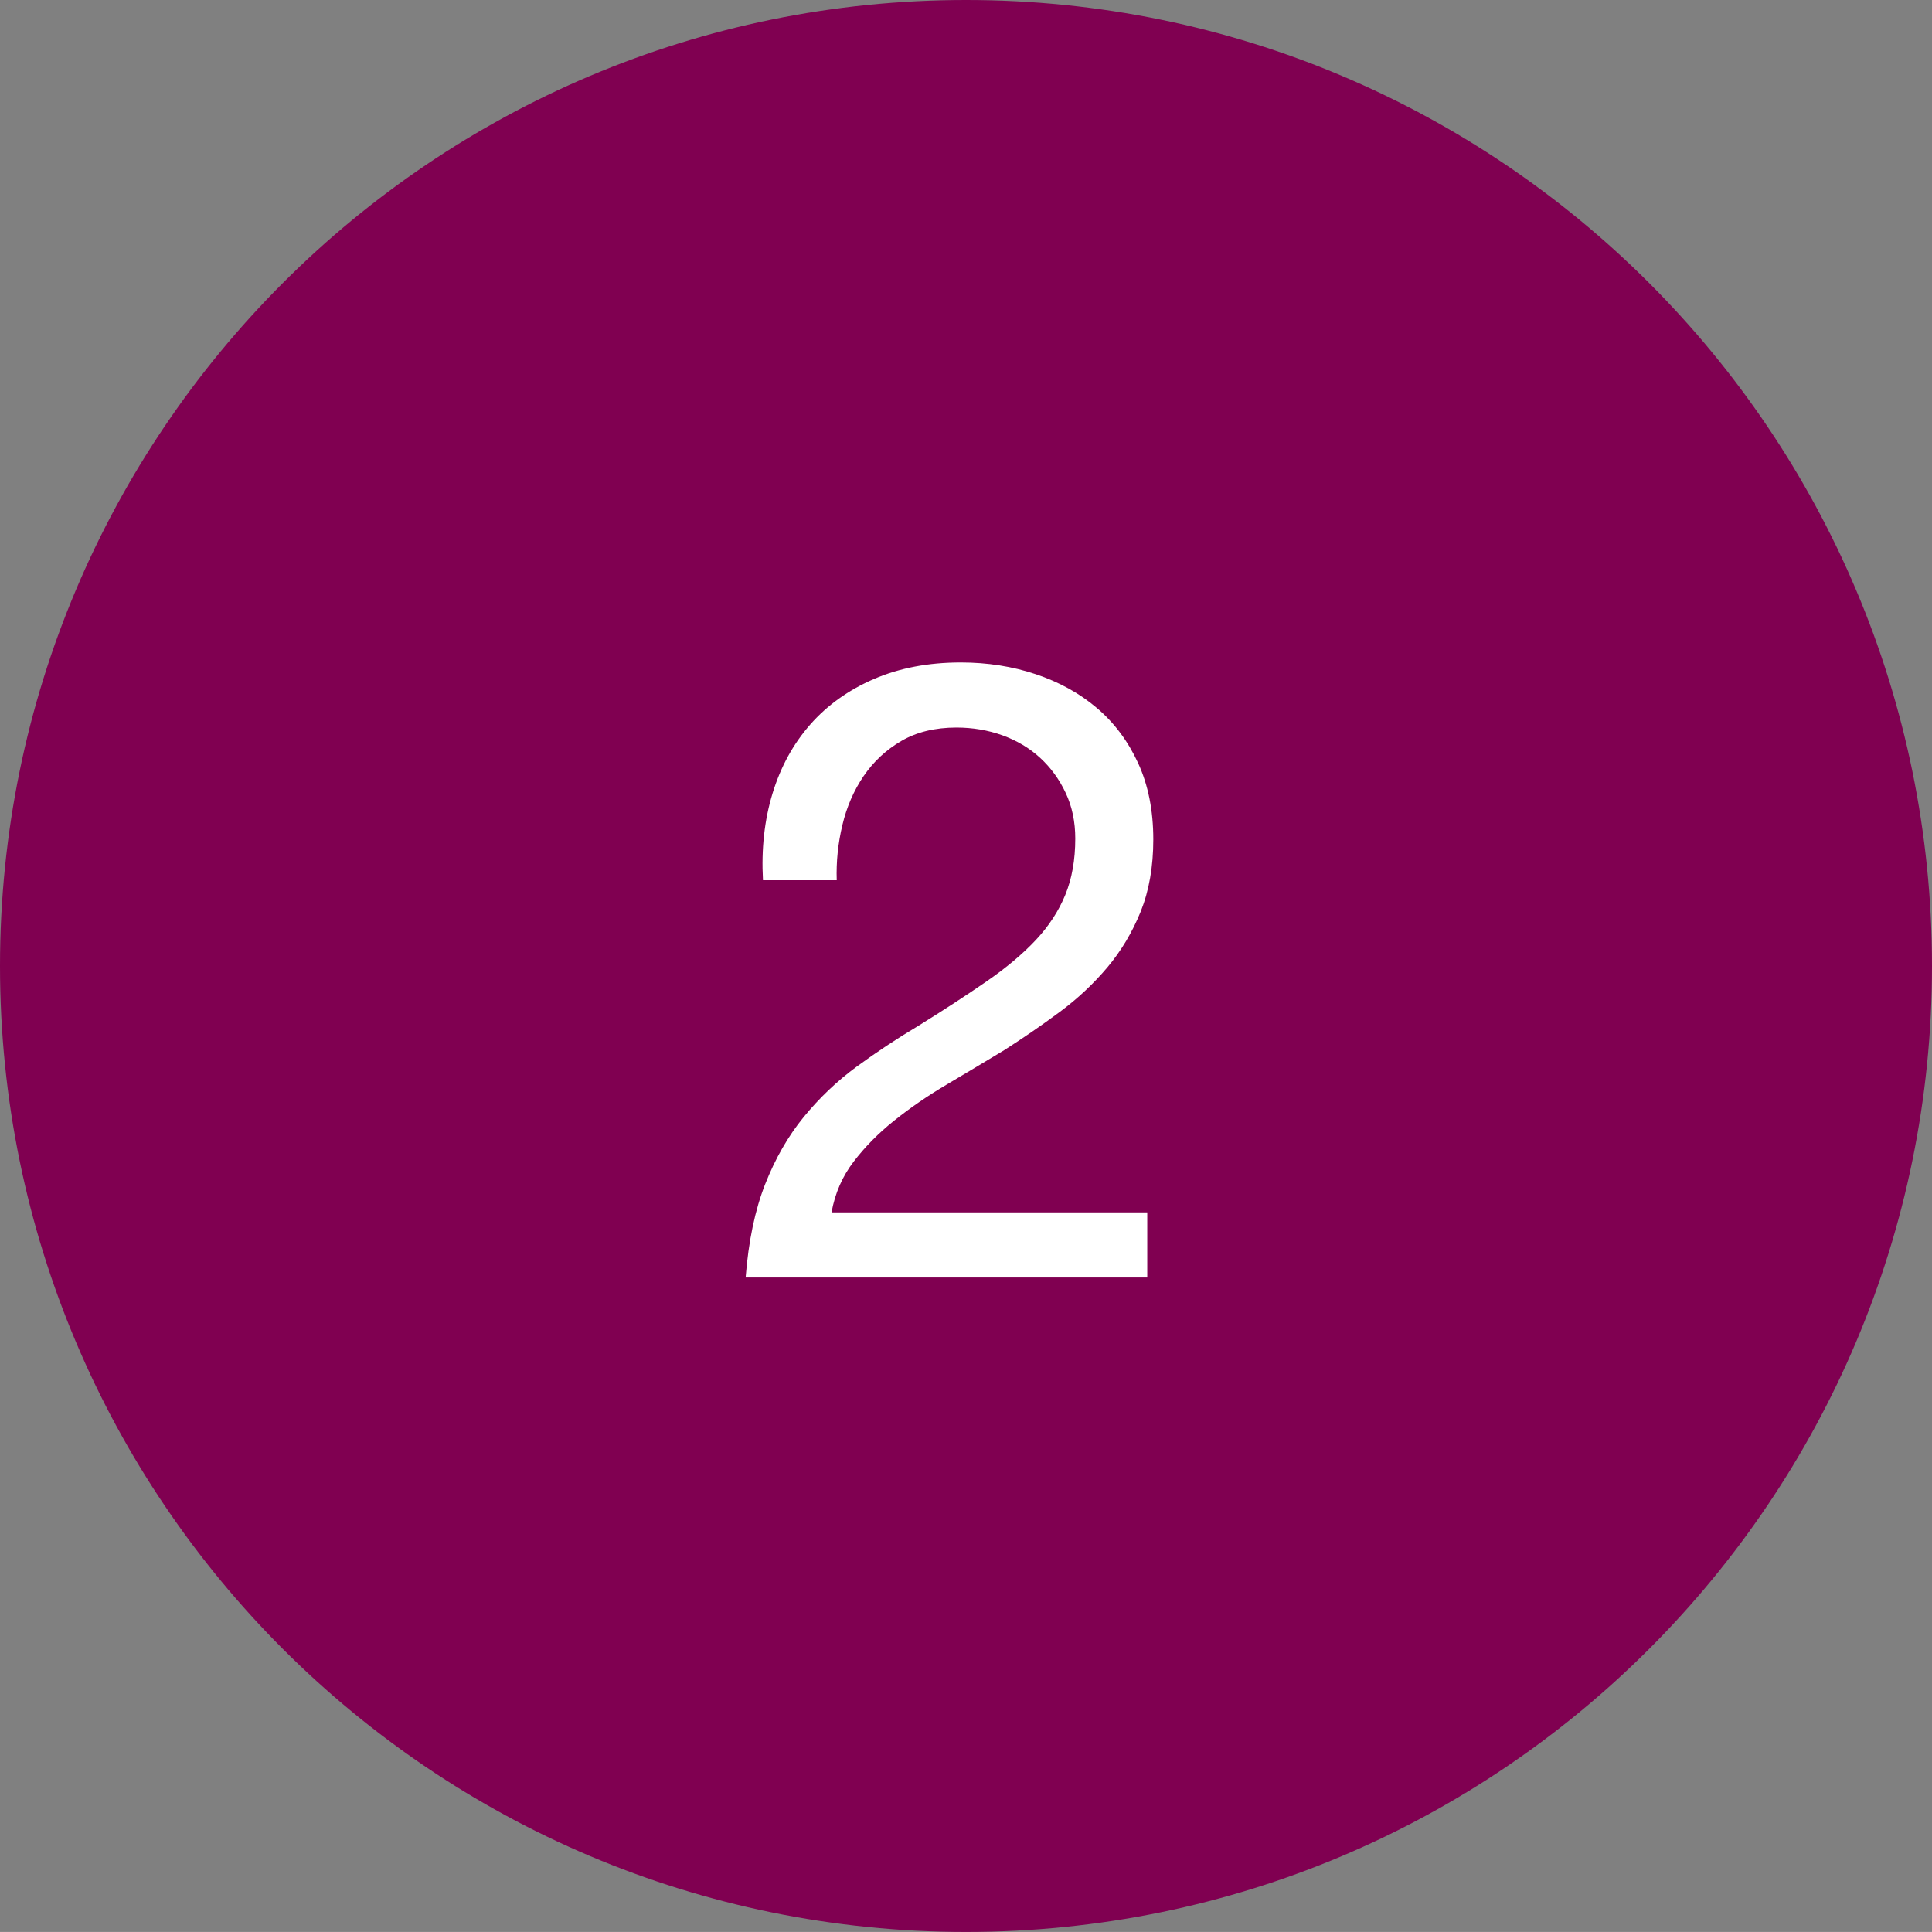
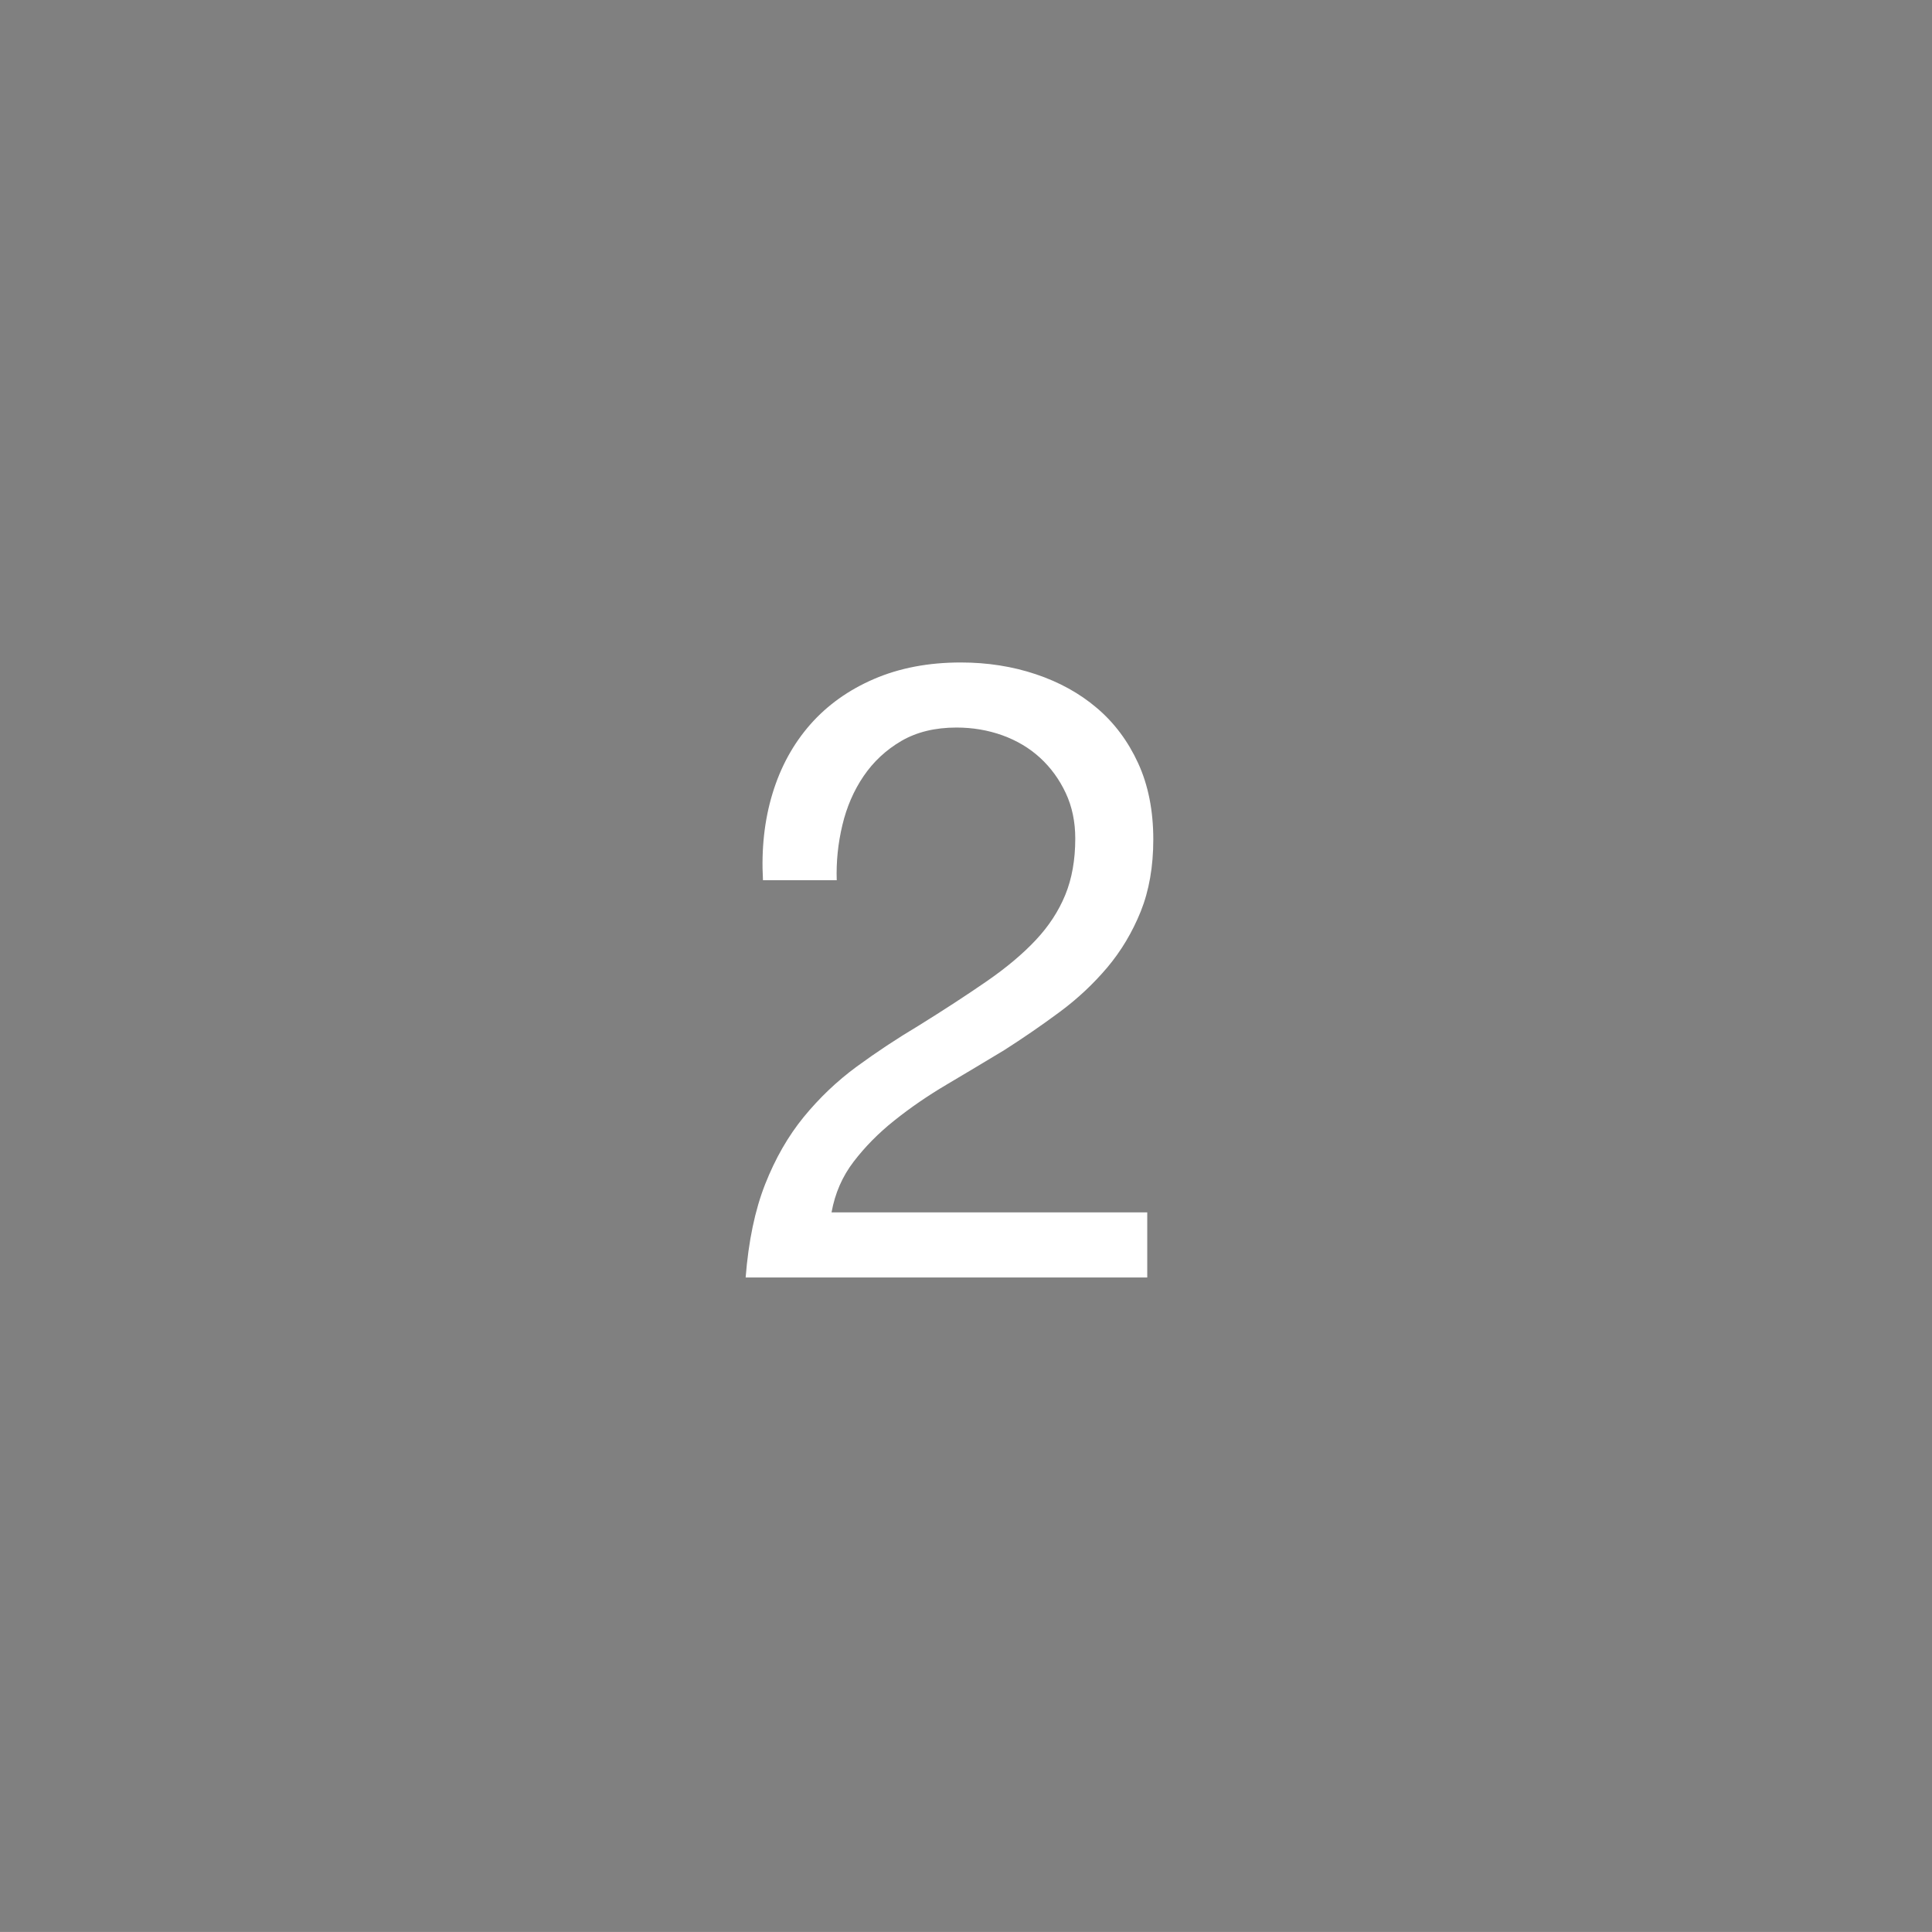
<svg xmlns="http://www.w3.org/2000/svg" version="1.1" x="0px" y="0px" width="42.488px" height="42.487px" viewBox="0 0 42.488 42.487" style="enable-background:new 0 0 42.488 42.487;" xml:space="preserve">
  <rect x="0" y="0" width="42.488" height="42.487" fill="#808080" stroke="none" />
  <style type="text/css">
	.st0{fill:#800051;}
	.st1{fill:#FFFFFF;}
</style>
  <g id="レイヤー_1">
</g>
  <g id="moji">
    <g>
-       <path class="st0" d="M0,21.243C0,9.511,9.511,0,21.244,0c11.733,0,21.244,9.511,21.244,21.243    c0,11.733-9.511,21.244-21.244,21.244C9.511,42.487,0,32.976,0,21.243z" />
      <g>
        <g>
          <path class="st1" d="M16.989,17.45c0.178-0.585,0.455-1.09,0.83-1.517c0.375-0.426,0.843-0.76,1.402-1.001      s1.195-0.363,1.907-0.363c0.585,0,1.136,0.086,1.65,0.258s0.964,0.419,1.345,0.744c0.382,0.324,0.684,0.728,0.906,1.211      s0.334,1.043,0.334,1.679c0,0.598-0.093,1.125-0.276,1.583c-0.185,0.458-0.43,0.868-0.734,1.23      c-0.306,0.362-0.655,0.69-1.05,0.982c-0.395,0.293-0.801,0.572-1.221,0.84c-0.42,0.254-0.84,0.505-1.259,0.753      c-0.42,0.248-0.805,0.513-1.154,0.792c-0.351,0.279-0.648,0.582-0.896,0.906s-0.41,0.695-0.486,1.115h6.943v1.432h-8.832      c0.063-0.802,0.206-1.485,0.429-2.051c0.223-0.566,0.506-1.059,0.849-1.479c0.344-0.42,0.731-0.789,1.164-1.107      c0.433-0.317,0.884-0.616,1.354-0.896c0.572-0.355,1.074-0.683,1.507-0.982s0.792-0.601,1.078-0.906s0.502-0.636,0.648-0.992      c0.146-0.356,0.22-0.769,0.22-1.24c0-0.369-0.07-0.703-0.21-1.002c-0.14-0.298-0.327-0.556-0.562-0.772      c-0.235-0.216-0.513-0.381-0.83-0.496C21.727,16.057,21.39,16,21.034,16c-0.471,0-0.875,0.099-1.212,0.295      c-0.337,0.197-0.613,0.455-0.83,0.773c-0.216,0.318-0.372,0.677-0.467,1.078c-0.096,0.401-0.137,0.805-0.124,1.211h-1.622      C16.741,18.671,16.811,18.035,16.989,17.45z" />
        </g>
      </g>
    </g>
  </g>
</svg>